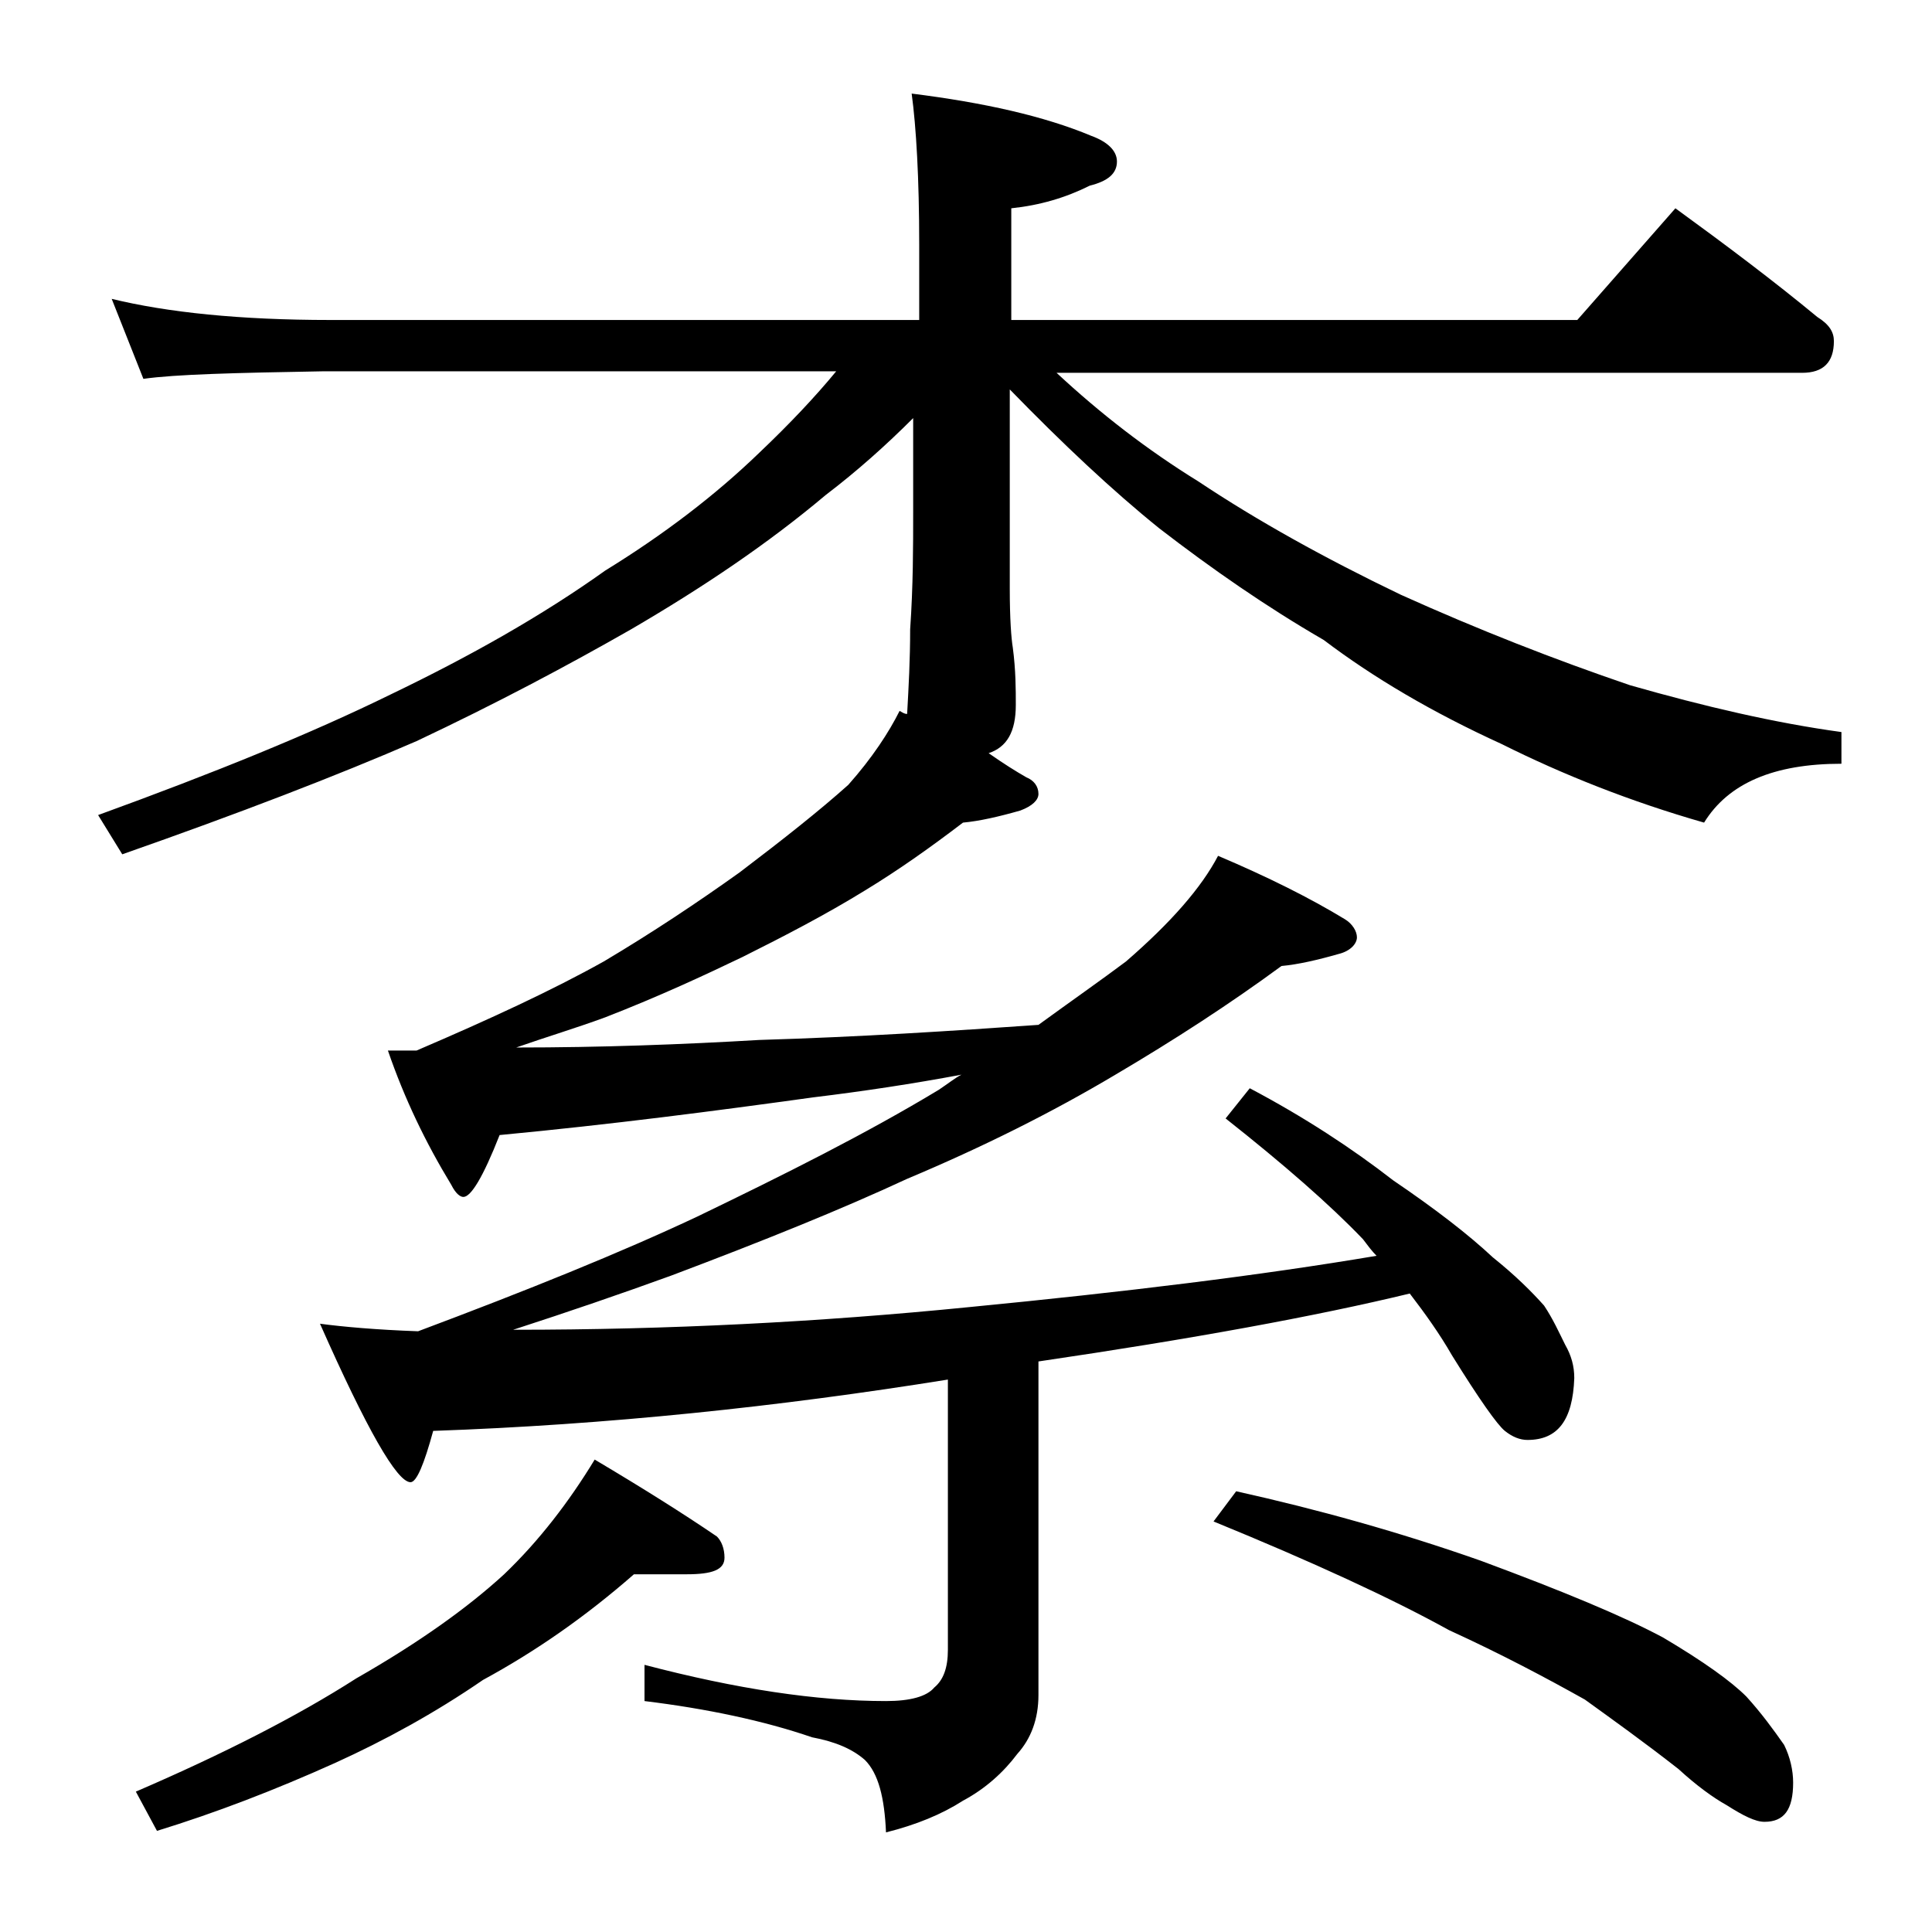
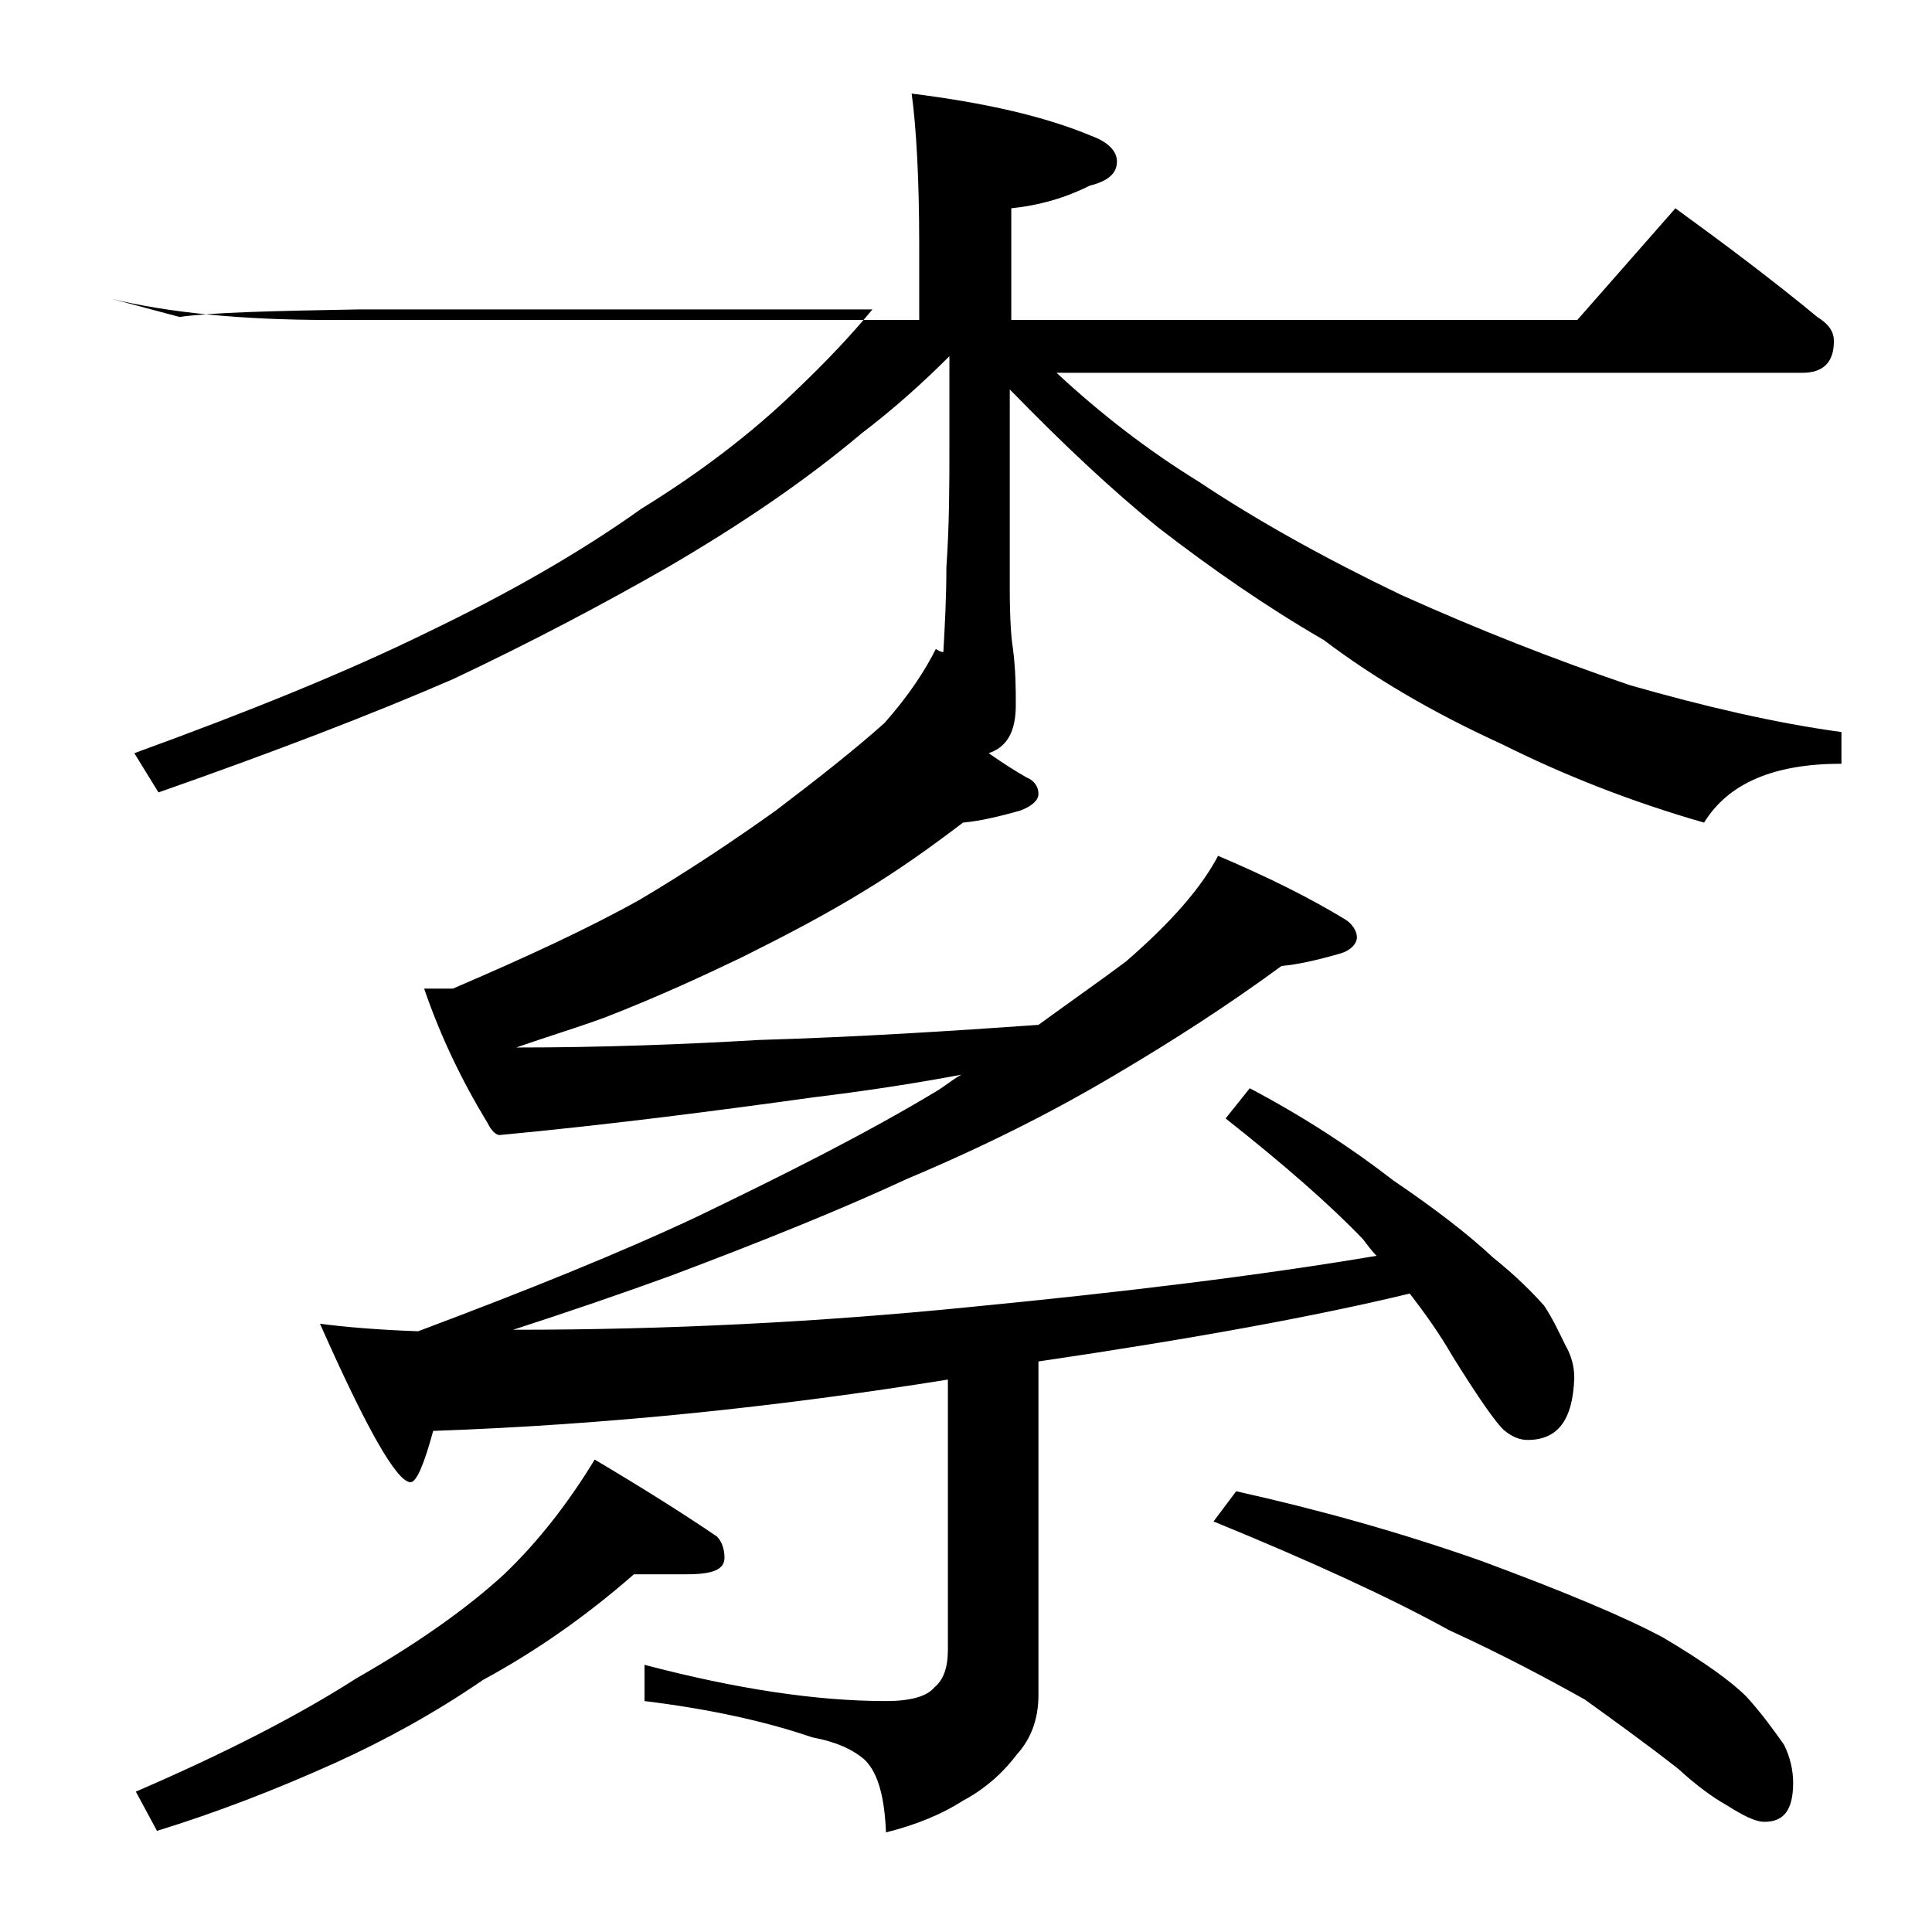
<svg xmlns="http://www.w3.org/2000/svg" version="1.1" id="Layer_1" x="0px" y="0px" viewBox="0 0 128 128" enable-background="new 0 0 128 128" xml:space="preserve">
-   <path d="M7.4,19.8c3.7,0.9,8.5,1.4,14.5,1.4h39v-5c0-4.4-0.2-7.8-0.5-10c4.8,0.6,8.8,1.5,11.9,2.8C73.4,9.4,74,10,74,10.7  c0,0.8-0.6,1.3-1.8,1.6c-1.6,0.8-3.3,1.3-5.2,1.5v7.4h37.5l6.5-7.4c3.3,2.4,6.5,4.8,9.4,7.2c0.8,0.5,1.1,1,1.1,1.6  c0,1.4-0.7,2.1-2.1,2.1H70c2.9,2.7,6,5.1,9.4,7.2c3.9,2.6,8.4,5.1,13.4,7.5c5.1,2.3,10.2,4.3,15.2,6c4.9,1.4,9.6,2.5,14,3.1v2.1  c-4.5,0-7.5,1.3-9.1,3.9c-4.9-1.4-9.4-3.2-13.4-5.2c-4.6-2.1-8.5-4.4-11.8-6.9c-3.8-2.2-7.4-4.7-10.9-7.4c-3.1-2.5-6.4-5.6-9.9-9.2  v13.2c0,2,0.1,3.3,0.2,3.9c0.2,1.5,0.2,2.8,0.2,3.8c0,1.8-0.6,2.8-1.8,3.2c1,0.7,1.8,1.2,2.5,1.6c0.5,0.2,0.8,0.6,0.8,1.1  c0,0.4-0.4,0.8-1.2,1.1c-1.4,0.4-2.7,0.7-3.8,0.8c-2.1,1.6-4.2,3.1-6.5,4.5c-2.6,1.6-5.3,3-8.1,4.4c-2.5,1.2-5.5,2.6-9.1,4  c-1.9,0.7-3.9,1.3-5.9,2c5.6,0,11-0.2,16.1-0.5c6.7-0.2,12.8-0.6,18.5-1c2.2-1.6,4.2-3,5.8-4.2c3-2.6,5-4.9,6.1-7  c3.3,1.4,6.1,2.8,8.4,4.2c0.5,0.3,0.8,0.8,0.8,1.2s-0.4,0.9-1.2,1.1c-1.4,0.4-2.7,0.7-3.8,0.8c-3.4,2.5-7.1,4.9-11,7.2  c-4.2,2.5-8.8,4.8-13.8,6.9c-4.3,2-9.5,4.1-15.6,6.4c-3.3,1.2-6.8,2.4-10.5,3.6h0.1c10.1,0,20.1-0.5,30.1-1.5  c10.3-1,19.3-2.1,27-3.4c-0.3-0.3-0.6-0.7-0.9-1.1c-2.2-2.3-5.3-5-9.1-8l1.6-2c3.6,1.9,6.8,4,9.5,6.1c2.8,1.9,5,3.6,6.6,5.1  c1.5,1.2,2.6,2.3,3.4,3.2c0.6,0.9,1,1.8,1.4,2.6c0.4,0.7,0.6,1.4,0.6,2.2c-0.1,2.8-1.1,4.1-3.1,4.1c-0.5,0-1-0.2-1.5-0.6  c-0.5-0.4-1.7-2.1-3.5-5c-0.8-1.4-1.8-2.8-2.8-4.1c-6.2,1.5-14.4,3-24.6,4.5v22.1c0,1.6-0.5,2.9-1.4,3.9c-0.9,1.2-2.1,2.3-3.6,3.1  c-1.4,0.9-3.1,1.6-5.1,2.1c-0.1-2.3-0.5-3.9-1.4-4.8c-0.8-0.7-1.9-1.2-3.5-1.5c-3.2-1.1-7-1.9-11.1-2.4v-2.4  c6.1,1.6,11.4,2.4,16,2.4c1.6,0,2.7-0.3,3.2-0.9c0.6-0.5,0.9-1.3,0.9-2.5V91.4c-11.2,1.8-22.6,3-34.1,3.4c-0.6,2.2-1.1,3.4-1.5,3.4  c-0.9,0-2.9-3.5-6-10.5c1.5,0.2,3.7,0.4,6.5,0.5c7.2-2.7,13.4-5.2,18.5-7.6c5.8-2.8,11.2-5.5,16-8.4c0.6-0.4,1.1-0.8,1.5-1  c-3.2,0.6-6.5,1.1-9.8,1.5c-6.5,0.9-13.4,1.8-20.8,2.5c-1.1,2.8-1.9,4.1-2.4,4.1c-0.2,0-0.5-0.2-0.8-0.8c-1.7-2.8-3.1-5.7-4.2-8.9  h1.9c4.9-2.1,9-4,12.4-5.9c3.2-1.9,6.2-3.9,9-5.9c2.9-2.2,5.3-4.1,7.2-5.8c1.6-1.8,2.7-3.5,3.4-4.9c0.2,0.1,0.3,0.2,0.5,0.2  c0.1-1.8,0.2-3.6,0.2-5.6c0.2-2.9,0.2-5.5,0.2-7.8v-6.2c-1.8,1.8-3.7,3.5-5.8,5.1c-3.8,3.2-8.1,6.1-12.9,8.9  c-4.2,2.4-8.9,4.9-14.2,7.4c-5.3,2.3-11.8,4.8-19.5,7.5l-1.6-2.6c7.7-2.8,14.1-5.4,19.4-8c5.2-2.5,10-5.2,14.2-8.2  c3.9-2.4,7.3-5,10.2-7.8c2-1.9,3.7-3.7,5.1-5.4h-34c-5.8,0.1-9.8,0.2-11.9,0.5L7.4,19.8z M42,104.3c-3.2,2.8-6.5,5.1-10,7  c-3.2,2.2-6.5,4-9.8,5.5c-4,1.8-7.9,3.3-11.8,4.5L9,118.7c5.8-2.5,10.7-5,14.6-7.5c4.2-2.4,7.4-4.7,9.8-6.9c2.3-2.2,4.3-4.8,6-7.6  c3.2,1.9,5.9,3.6,8.1,5.1c0.3,0.3,0.5,0.8,0.5,1.4c0,0.8-0.8,1.1-2.5,1.1H42z M81.9,98.8c5.4,1.2,10.8,2.7,16.2,4.6  c5.4,2,9.5,3.7,12.1,5.1c2.7,1.6,4.5,2.9,5.5,3.9c1,1.1,1.8,2.2,2.5,3.2c0.4,0.8,0.6,1.7,0.6,2.5c0,1.8-0.6,2.6-1.9,2.6  c-0.6,0-1.4-0.4-2.5-1.1c-0.9-0.5-2-1.3-3.2-2.4c-2.3-1.8-4.4-3.3-6.2-4.6c-2.5-1.4-5.5-3-9-4.6c-3.8-2.1-9-4.5-15.6-7.2L81.9,98.8z  " />
+   <path d="M7.4,19.8c3.7,0.9,8.5,1.4,14.5,1.4h39v-5c0-4.4-0.2-7.8-0.5-10c4.8,0.6,8.8,1.5,11.9,2.8C73.4,9.4,74,10,74,10.7  c0,0.8-0.6,1.3-1.8,1.6c-1.6,0.8-3.3,1.3-5.2,1.5v7.4h37.5l6.5-7.4c3.3,2.4,6.5,4.8,9.4,7.2c0.8,0.5,1.1,1,1.1,1.6  c0,1.4-0.7,2.1-2.1,2.1H70c2.9,2.7,6,5.1,9.4,7.2c3.9,2.6,8.4,5.1,13.4,7.5c5.1,2.3,10.2,4.3,15.2,6c4.9,1.4,9.6,2.5,14,3.1v2.1  c-4.5,0-7.5,1.3-9.1,3.9c-4.9-1.4-9.4-3.2-13.4-5.2c-4.6-2.1-8.5-4.4-11.8-6.9c-3.8-2.2-7.4-4.7-10.9-7.4c-3.1-2.5-6.4-5.6-9.9-9.2  v13.2c0,2,0.1,3.3,0.2,3.9c0.2,1.5,0.2,2.8,0.2,3.8c0,1.8-0.6,2.8-1.8,3.2c1,0.7,1.8,1.2,2.5,1.6c0.5,0.2,0.8,0.6,0.8,1.1  c0,0.4-0.4,0.8-1.2,1.1c-1.4,0.4-2.7,0.7-3.8,0.8c-2.1,1.6-4.2,3.1-6.5,4.5c-2.6,1.6-5.3,3-8.1,4.4c-2.5,1.2-5.5,2.6-9.1,4  c-1.9,0.7-3.9,1.3-5.9,2c5.6,0,11-0.2,16.1-0.5c6.7-0.2,12.8-0.6,18.5-1c2.2-1.6,4.2-3,5.8-4.2c3-2.6,5-4.9,6.1-7  c3.3,1.4,6.1,2.8,8.4,4.2c0.5,0.3,0.8,0.8,0.8,1.2s-0.4,0.9-1.2,1.1c-1.4,0.4-2.7,0.7-3.8,0.8c-3.4,2.5-7.1,4.9-11,7.2  c-4.2,2.5-8.8,4.8-13.8,6.9c-4.3,2-9.5,4.1-15.6,6.4c-3.3,1.2-6.8,2.4-10.5,3.6h0.1c10.1,0,20.1-0.5,30.1-1.5  c10.3-1,19.3-2.1,27-3.4c-0.3-0.3-0.6-0.7-0.9-1.1c-2.2-2.3-5.3-5-9.1-8l1.6-2c3.6,1.9,6.8,4,9.5,6.1c2.8,1.9,5,3.6,6.6,5.1  c1.5,1.2,2.6,2.3,3.4,3.2c0.6,0.9,1,1.8,1.4,2.6c0.4,0.7,0.6,1.4,0.6,2.2c-0.1,2.8-1.1,4.1-3.1,4.1c-0.5,0-1-0.2-1.5-0.6  c-0.5-0.4-1.7-2.1-3.5-5c-0.8-1.4-1.8-2.8-2.8-4.1c-6.2,1.5-14.4,3-24.6,4.5v22.1c0,1.6-0.5,2.9-1.4,3.9c-0.9,1.2-2.1,2.3-3.6,3.1  c-1.4,0.9-3.1,1.6-5.1,2.1c-0.1-2.3-0.5-3.9-1.4-4.8c-0.8-0.7-1.9-1.2-3.5-1.5c-3.2-1.1-7-1.9-11.1-2.4v-2.4  c6.1,1.6,11.4,2.4,16,2.4c1.6,0,2.7-0.3,3.2-0.9c0.6-0.5,0.9-1.3,0.9-2.5V91.4c-11.2,1.8-22.6,3-34.1,3.4c-0.6,2.2-1.1,3.4-1.5,3.4  c-0.9,0-2.9-3.5-6-10.5c1.5,0.2,3.7,0.4,6.5,0.5c7.2-2.7,13.4-5.2,18.5-7.6c5.8-2.8,11.2-5.5,16-8.4c0.6-0.4,1.1-0.8,1.5-1  c-3.2,0.6-6.5,1.1-9.8,1.5c-6.5,0.9-13.4,1.8-20.8,2.5c-0.2,0-0.5-0.2-0.8-0.8c-1.7-2.8-3.1-5.7-4.2-8.9  h1.9c4.9-2.1,9-4,12.4-5.9c3.2-1.9,6.2-3.9,9-5.9c2.9-2.2,5.3-4.1,7.2-5.8c1.6-1.8,2.7-3.5,3.4-4.9c0.2,0.1,0.3,0.2,0.5,0.2  c0.1-1.8,0.2-3.6,0.2-5.6c0.2-2.9,0.2-5.5,0.2-7.8v-6.2c-1.8,1.8-3.7,3.5-5.8,5.1c-3.8,3.2-8.1,6.1-12.9,8.9  c-4.2,2.4-8.9,4.9-14.2,7.4c-5.3,2.3-11.8,4.8-19.5,7.5l-1.6-2.6c7.7-2.8,14.1-5.4,19.4-8c5.2-2.5,10-5.2,14.2-8.2  c3.9-2.4,7.3-5,10.2-7.8c2-1.9,3.7-3.7,5.1-5.4h-34c-5.8,0.1-9.8,0.2-11.9,0.5L7.4,19.8z M42,104.3c-3.2,2.8-6.5,5.1-10,7  c-3.2,2.2-6.5,4-9.8,5.5c-4,1.8-7.9,3.3-11.8,4.5L9,118.7c5.8-2.5,10.7-5,14.6-7.5c4.2-2.4,7.4-4.7,9.8-6.9c2.3-2.2,4.3-4.8,6-7.6  c3.2,1.9,5.9,3.6,8.1,5.1c0.3,0.3,0.5,0.8,0.5,1.4c0,0.8-0.8,1.1-2.5,1.1H42z M81.9,98.8c5.4,1.2,10.8,2.7,16.2,4.6  c5.4,2,9.5,3.7,12.1,5.1c2.7,1.6,4.5,2.9,5.5,3.9c1,1.1,1.8,2.2,2.5,3.2c0.4,0.8,0.6,1.7,0.6,2.5c0,1.8-0.6,2.6-1.9,2.6  c-0.6,0-1.4-0.4-2.5-1.1c-0.9-0.5-2-1.3-3.2-2.4c-2.3-1.8-4.4-3.3-6.2-4.6c-2.5-1.4-5.5-3-9-4.6c-3.8-2.1-9-4.5-15.6-7.2L81.9,98.8z  " />
</svg>